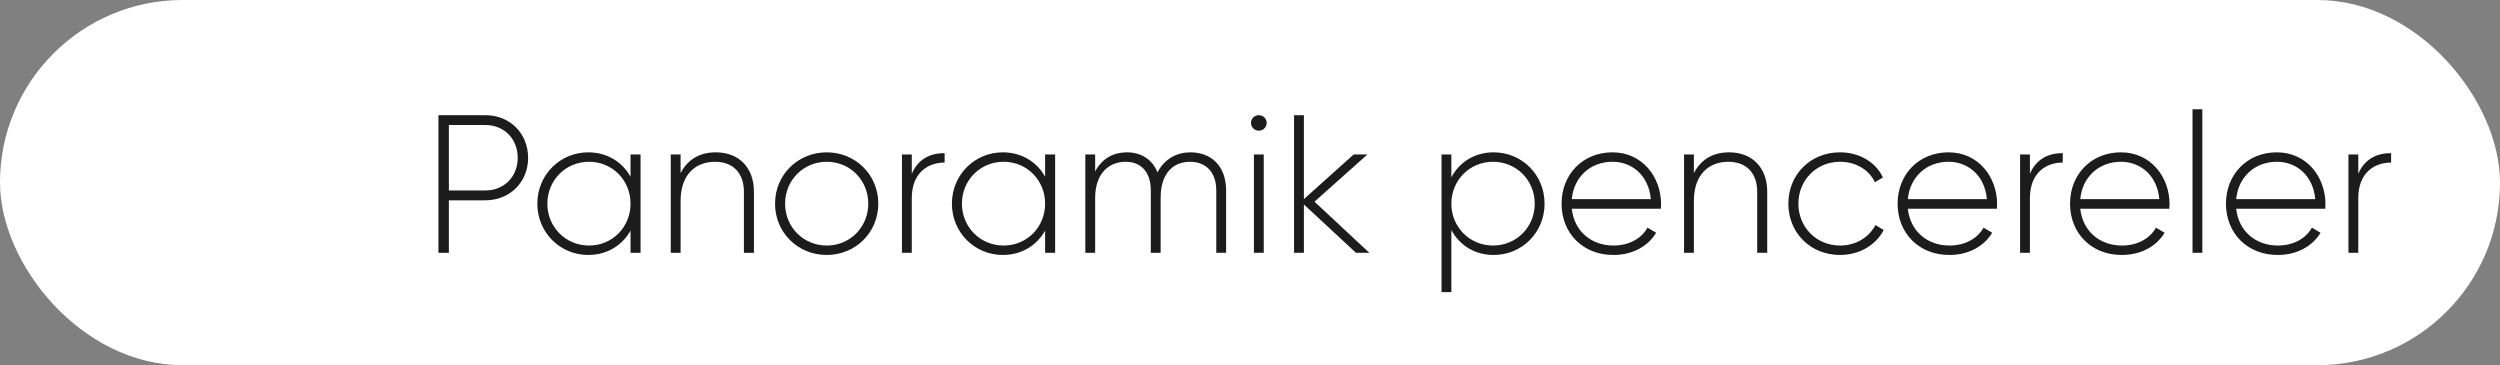
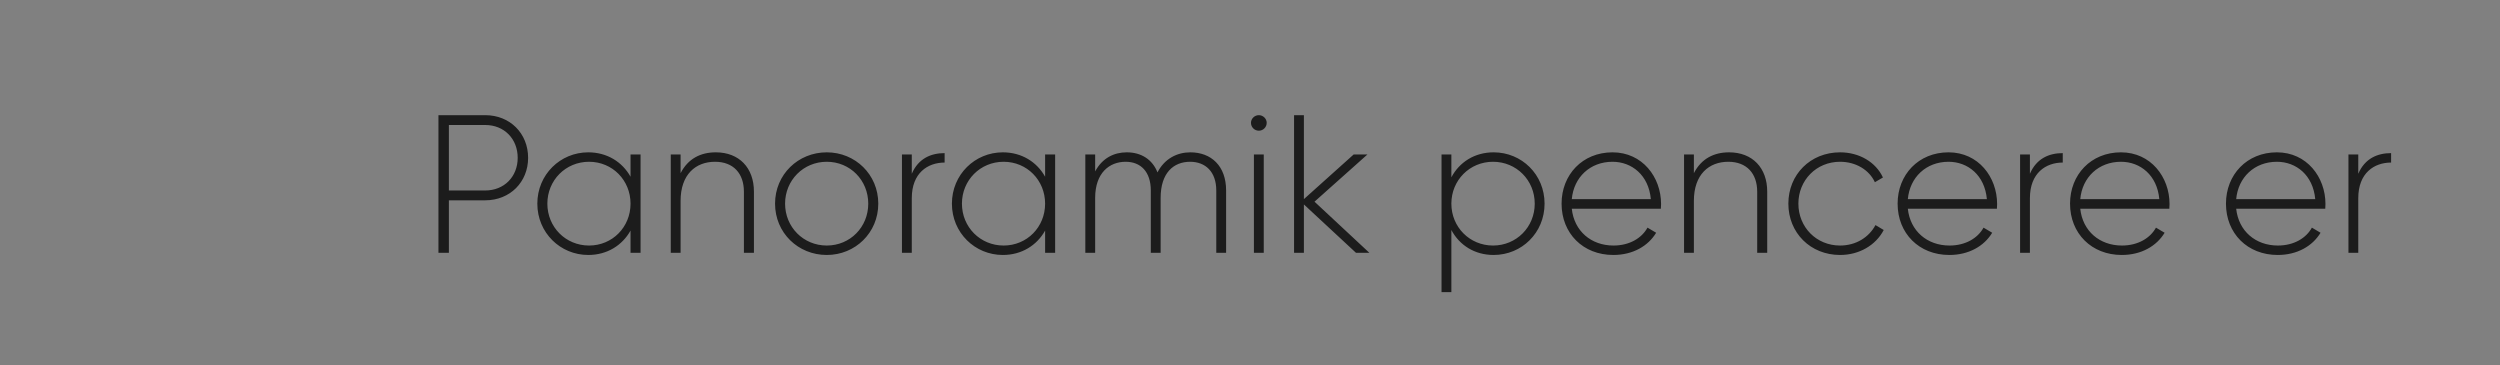
<svg xmlns="http://www.w3.org/2000/svg" width="178" height="26" viewBox="0 0 178 26" fill="none">
  <rect x="0" y="0" width="178" height="26" fill="#808080" stroke="none" />
-   <rect width="178" height="26" rx="13" fill="white" />
-   <path d="M34.55 8.2C36.314 8.2 37.602 9.502 37.602 11.238C37.602 12.96 36.314 14.262 34.55 14.262H31.96V18H31.218V8.2H34.55ZM34.55 13.562C35.894 13.562 36.86 12.582 36.86 11.238C36.86 9.88 35.894 8.9 34.55 8.9H31.96V13.562H34.55ZM44.894 11H45.608V18H44.894V16.418C44.306 17.468 43.228 18.154 41.884 18.154C39.896 18.154 38.258 16.572 38.258 14.5C38.258 12.428 39.896 10.846 41.884 10.846C43.228 10.846 44.306 11.532 44.894 12.582V11ZM41.94 17.482C43.606 17.482 44.894 16.166 44.894 14.5C44.894 12.834 43.606 11.518 41.94 11.518C40.274 11.518 38.972 12.834 38.972 14.5C38.972 16.166 40.274 17.482 41.94 17.482ZM50.964 10.846C52.63 10.846 53.68 11.952 53.68 13.646V18H52.966V13.646C52.966 12.358 52.224 11.518 50.908 11.518C49.536 11.518 48.458 12.414 48.458 14.304V18H47.758V11H48.458V12.33C48.99 11.294 49.886 10.846 50.964 10.846ZM58.866 18.154C56.822 18.154 55.184 16.572 55.184 14.5C55.184 12.428 56.822 10.846 58.866 10.846C60.896 10.846 62.534 12.428 62.534 14.5C62.534 16.572 60.896 18.154 58.866 18.154ZM58.866 17.482C60.532 17.482 61.82 16.166 61.82 14.5C61.82 12.834 60.532 11.518 58.866 11.518C57.2 11.518 55.898 12.834 55.898 14.5C55.898 16.166 57.2 17.482 58.866 17.482ZM64.919 12.372C65.395 11.266 66.305 10.902 67.257 10.902V11.574C66.053 11.574 64.919 12.316 64.919 14.108V18H64.219V11H64.919V12.372ZM74.412 11H75.126V18H74.412V16.418C73.824 17.468 72.746 18.154 71.402 18.154C69.414 18.154 67.776 16.572 67.776 14.5C67.776 12.428 69.414 10.846 71.402 10.846C72.746 10.846 73.824 11.532 74.412 12.582V11ZM71.458 17.482C73.124 17.482 74.412 16.166 74.412 14.5C74.412 12.834 73.124 11.518 71.458 11.518C69.792 11.518 68.49 12.834 68.49 14.5C68.49 16.166 69.792 17.482 71.458 17.482ZM84.751 10.846C86.235 10.846 87.299 11.812 87.299 13.562V18H86.599V13.562C86.599 12.232 85.829 11.518 84.737 11.518C83.561 11.518 82.637 12.302 82.637 14.094V18H81.937V13.562C81.937 12.232 81.223 11.518 80.145 11.518C78.997 11.518 77.975 12.302 77.975 14.094V18H77.275V11H77.975V12.204C78.493 11.238 79.333 10.846 80.229 10.846C81.251 10.846 82.049 11.35 82.413 12.274C82.917 11.294 83.813 10.846 84.751 10.846ZM89.629 9.306C89.321 9.306 89.069 9.054 89.069 8.746C89.069 8.452 89.321 8.2 89.629 8.2C89.937 8.2 90.189 8.452 90.189 8.746C90.189 9.054 89.937 9.306 89.629 9.306ZM89.279 18V11H89.979V18H89.279ZM97.499 18H96.547L92.837 14.556V18H92.137V8.2H92.837V14.178L96.379 11H97.359L93.593 14.36L97.499 18ZM106.347 10.846C108.349 10.846 109.973 12.428 109.973 14.5C109.973 16.572 108.349 18.154 106.347 18.154C104.989 18.154 103.911 17.454 103.337 16.376V20.8H102.637V11H103.337V12.624C103.911 11.546 104.989 10.846 106.347 10.846ZM106.305 17.482C107.971 17.482 109.273 16.166 109.273 14.5C109.273 12.834 107.971 11.518 106.305 11.518C104.639 11.518 103.337 12.834 103.337 14.5C103.337 16.166 104.639 17.482 106.305 17.482ZM114.81 10.846C116.938 10.846 118.268 12.61 118.268 14.528C118.268 14.64 118.254 14.752 118.254 14.864H111.912C112.08 16.446 113.284 17.482 114.88 17.482C116.028 17.482 116.896 16.95 117.302 16.208L117.918 16.572C117.344 17.524 116.252 18.154 114.866 18.154C112.71 18.154 111.184 16.614 111.184 14.5C111.184 12.442 112.668 10.846 114.81 10.846ZM114.81 11.518C113.214 11.518 112.052 12.624 111.912 14.178H117.54C117.386 12.47 116.182 11.518 114.81 11.518ZM123.11 10.846C124.776 10.846 125.826 11.952 125.826 13.646V18H125.112V13.646C125.112 12.358 124.37 11.518 123.054 11.518C121.682 11.518 120.604 12.414 120.604 14.304V18H119.904V11H120.604V12.33C121.136 11.294 122.032 10.846 123.11 10.846ZM131.013 18.154C128.899 18.154 127.331 16.572 127.331 14.5C127.331 12.428 128.899 10.846 131.013 10.846C132.385 10.846 133.561 11.546 134.065 12.638L133.491 12.974C133.085 12.092 132.133 11.518 131.013 11.518C129.319 11.518 128.045 12.834 128.045 14.5C128.045 16.166 129.319 17.482 131.013 17.482C132.147 17.482 133.071 16.894 133.533 16.026L134.121 16.376C133.561 17.454 132.385 18.154 131.013 18.154ZM138.736 10.846C140.864 10.846 142.194 12.61 142.194 14.528C142.194 14.64 142.18 14.752 142.18 14.864H135.838C136.006 16.446 137.21 17.482 138.806 17.482C139.954 17.482 140.822 16.95 141.228 16.208L141.844 16.572C141.27 17.524 140.178 18.154 138.792 18.154C136.636 18.154 135.11 16.614 135.11 14.5C135.11 12.442 136.594 10.846 138.736 10.846ZM138.736 11.518C137.14 11.518 135.978 12.624 135.838 14.178H141.466C141.312 12.47 140.108 11.518 138.736 11.518ZM144.53 12.372C145.006 11.266 145.916 10.902 146.868 10.902V11.574C145.664 11.574 144.53 12.316 144.53 14.108V18H143.83V11H144.53V12.372ZM151.013 10.846C153.141 10.846 154.471 12.61 154.471 14.528C154.471 14.64 154.457 14.752 154.457 14.864H148.115C148.283 16.446 149.487 17.482 151.083 17.482C152.231 17.482 153.099 16.95 153.505 16.208L154.121 16.572C153.547 17.524 152.455 18.154 151.069 18.154C148.913 18.154 147.387 16.614 147.387 14.5C147.387 12.442 148.871 10.846 151.013 10.846ZM151.013 11.518C149.417 11.518 148.255 12.624 148.115 14.178H153.743C153.589 12.47 152.385 11.518 151.013 11.518ZM156.107 18V7.78H156.807V18H156.107ZM162.115 10.846C164.243 10.846 165.573 12.61 165.573 14.528C165.573 14.64 165.559 14.752 165.559 14.864H159.217C159.385 16.446 160.589 17.482 162.185 17.482C163.333 17.482 164.201 16.95 164.607 16.208L165.223 16.572C164.649 17.524 163.557 18.154 162.171 18.154C160.015 18.154 158.489 16.614 158.489 14.5C158.489 12.442 159.973 10.846 162.115 10.846ZM162.115 11.518C160.519 11.518 159.357 12.624 159.217 14.178H164.845C164.691 12.47 163.487 11.518 162.115 11.518ZM167.909 12.372C168.385 11.266 169.295 10.902 170.247 10.902V11.574C169.043 11.574 167.909 12.316 167.909 14.108V18H167.209V11H167.909V12.372Z" fill="#1C1C1C" />
+   <path d="M34.55 8.2C36.314 8.2 37.602 9.502 37.602 11.238C37.602 12.96 36.314 14.262 34.55 14.262H31.96V18H31.218V8.2H34.55ZM34.55 13.562C35.894 13.562 36.86 12.582 36.86 11.238C36.86 9.88 35.894 8.9 34.55 8.9H31.96V13.562H34.55ZM44.894 11H45.608V18H44.894V16.418C44.306 17.468 43.228 18.154 41.884 18.154C39.896 18.154 38.258 16.572 38.258 14.5C38.258 12.428 39.896 10.846 41.884 10.846C43.228 10.846 44.306 11.532 44.894 12.582V11ZM41.94 17.482C43.606 17.482 44.894 16.166 44.894 14.5C44.894 12.834 43.606 11.518 41.94 11.518C40.274 11.518 38.972 12.834 38.972 14.5C38.972 16.166 40.274 17.482 41.94 17.482ZM50.964 10.846C52.63 10.846 53.68 11.952 53.68 13.646V18H52.966V13.646C52.966 12.358 52.224 11.518 50.908 11.518C49.536 11.518 48.458 12.414 48.458 14.304V18H47.758V11H48.458V12.33C48.99 11.294 49.886 10.846 50.964 10.846ZM58.866 18.154C56.822 18.154 55.184 16.572 55.184 14.5C55.184 12.428 56.822 10.846 58.866 10.846C60.896 10.846 62.534 12.428 62.534 14.5C62.534 16.572 60.896 18.154 58.866 18.154ZM58.866 17.482C60.532 17.482 61.82 16.166 61.82 14.5C61.82 12.834 60.532 11.518 58.866 11.518C57.2 11.518 55.898 12.834 55.898 14.5C55.898 16.166 57.2 17.482 58.866 17.482ZM64.919 12.372C65.395 11.266 66.305 10.902 67.257 10.902V11.574C66.053 11.574 64.919 12.316 64.919 14.108V18H64.219V11H64.919V12.372ZM74.412 11H75.126V18H74.412V16.418C73.824 17.468 72.746 18.154 71.402 18.154C69.414 18.154 67.776 16.572 67.776 14.5C67.776 12.428 69.414 10.846 71.402 10.846C72.746 10.846 73.824 11.532 74.412 12.582V11ZM71.458 17.482C73.124 17.482 74.412 16.166 74.412 14.5C74.412 12.834 73.124 11.518 71.458 11.518C69.792 11.518 68.49 12.834 68.49 14.5C68.49 16.166 69.792 17.482 71.458 17.482ZM84.751 10.846C86.235 10.846 87.299 11.812 87.299 13.562V18H86.599V13.562C86.599 12.232 85.829 11.518 84.737 11.518C83.561 11.518 82.637 12.302 82.637 14.094V18H81.937V13.562C81.937 12.232 81.223 11.518 80.145 11.518C78.997 11.518 77.975 12.302 77.975 14.094V18H77.275V11H77.975V12.204C78.493 11.238 79.333 10.846 80.229 10.846C81.251 10.846 82.049 11.35 82.413 12.274C82.917 11.294 83.813 10.846 84.751 10.846ZM89.629 9.306C89.321 9.306 89.069 9.054 89.069 8.746C89.069 8.452 89.321 8.2 89.629 8.2C89.937 8.2 90.189 8.452 90.189 8.746C90.189 9.054 89.937 9.306 89.629 9.306ZM89.279 18V11H89.979V18H89.279ZM97.499 18H96.547L92.837 14.556V18H92.137V8.2H92.837V14.178L96.379 11H97.359L93.593 14.36L97.499 18ZM106.347 10.846C108.349 10.846 109.973 12.428 109.973 14.5C109.973 16.572 108.349 18.154 106.347 18.154C104.989 18.154 103.911 17.454 103.337 16.376V20.8H102.637V11H103.337V12.624C103.911 11.546 104.989 10.846 106.347 10.846ZM106.305 17.482C107.971 17.482 109.273 16.166 109.273 14.5C109.273 12.834 107.971 11.518 106.305 11.518C104.639 11.518 103.337 12.834 103.337 14.5C103.337 16.166 104.639 17.482 106.305 17.482ZM114.81 10.846C116.938 10.846 118.268 12.61 118.268 14.528C118.268 14.64 118.254 14.752 118.254 14.864H111.912C112.08 16.446 113.284 17.482 114.88 17.482C116.028 17.482 116.896 16.95 117.302 16.208L117.918 16.572C117.344 17.524 116.252 18.154 114.866 18.154C112.71 18.154 111.184 16.614 111.184 14.5C111.184 12.442 112.668 10.846 114.81 10.846ZM114.81 11.518C113.214 11.518 112.052 12.624 111.912 14.178H117.54C117.386 12.47 116.182 11.518 114.81 11.518ZM123.11 10.846C124.776 10.846 125.826 11.952 125.826 13.646V18H125.112V13.646C125.112 12.358 124.37 11.518 123.054 11.518C121.682 11.518 120.604 12.414 120.604 14.304V18H119.904V11H120.604V12.33C121.136 11.294 122.032 10.846 123.11 10.846ZM131.013 18.154C128.899 18.154 127.331 16.572 127.331 14.5C127.331 12.428 128.899 10.846 131.013 10.846C132.385 10.846 133.561 11.546 134.065 12.638L133.491 12.974C133.085 12.092 132.133 11.518 131.013 11.518C129.319 11.518 128.045 12.834 128.045 14.5C128.045 16.166 129.319 17.482 131.013 17.482C132.147 17.482 133.071 16.894 133.533 16.026L134.121 16.376C133.561 17.454 132.385 18.154 131.013 18.154ZM138.736 10.846C140.864 10.846 142.194 12.61 142.194 14.528C142.194 14.64 142.18 14.752 142.18 14.864H135.838C136.006 16.446 137.21 17.482 138.806 17.482C139.954 17.482 140.822 16.95 141.228 16.208L141.844 16.572C141.27 17.524 140.178 18.154 138.792 18.154C136.636 18.154 135.11 16.614 135.11 14.5C135.11 12.442 136.594 10.846 138.736 10.846ZM138.736 11.518C137.14 11.518 135.978 12.624 135.838 14.178H141.466C141.312 12.47 140.108 11.518 138.736 11.518ZM144.53 12.372C145.006 11.266 145.916 10.902 146.868 10.902V11.574C145.664 11.574 144.53 12.316 144.53 14.108V18H143.83V11H144.53V12.372ZM151.013 10.846C153.141 10.846 154.471 12.61 154.471 14.528C154.471 14.64 154.457 14.752 154.457 14.864H148.115C148.283 16.446 149.487 17.482 151.083 17.482C152.231 17.482 153.099 16.95 153.505 16.208L154.121 16.572C153.547 17.524 152.455 18.154 151.069 18.154C148.913 18.154 147.387 16.614 147.387 14.5C147.387 12.442 148.871 10.846 151.013 10.846ZM151.013 11.518C149.417 11.518 148.255 12.624 148.115 14.178H153.743C153.589 12.47 152.385 11.518 151.013 11.518ZM156.107 18V7.78V18H156.107ZM162.115 10.846C164.243 10.846 165.573 12.61 165.573 14.528C165.573 14.64 165.559 14.752 165.559 14.864H159.217C159.385 16.446 160.589 17.482 162.185 17.482C163.333 17.482 164.201 16.95 164.607 16.208L165.223 16.572C164.649 17.524 163.557 18.154 162.171 18.154C160.015 18.154 158.489 16.614 158.489 14.5C158.489 12.442 159.973 10.846 162.115 10.846ZM162.115 11.518C160.519 11.518 159.357 12.624 159.217 14.178H164.845C164.691 12.47 163.487 11.518 162.115 11.518ZM167.909 12.372C168.385 11.266 169.295 10.902 170.247 10.902V11.574C169.043 11.574 167.909 12.316 167.909 14.108V18H167.209V11H167.909V12.372Z" fill="#1C1C1C" />
</svg>